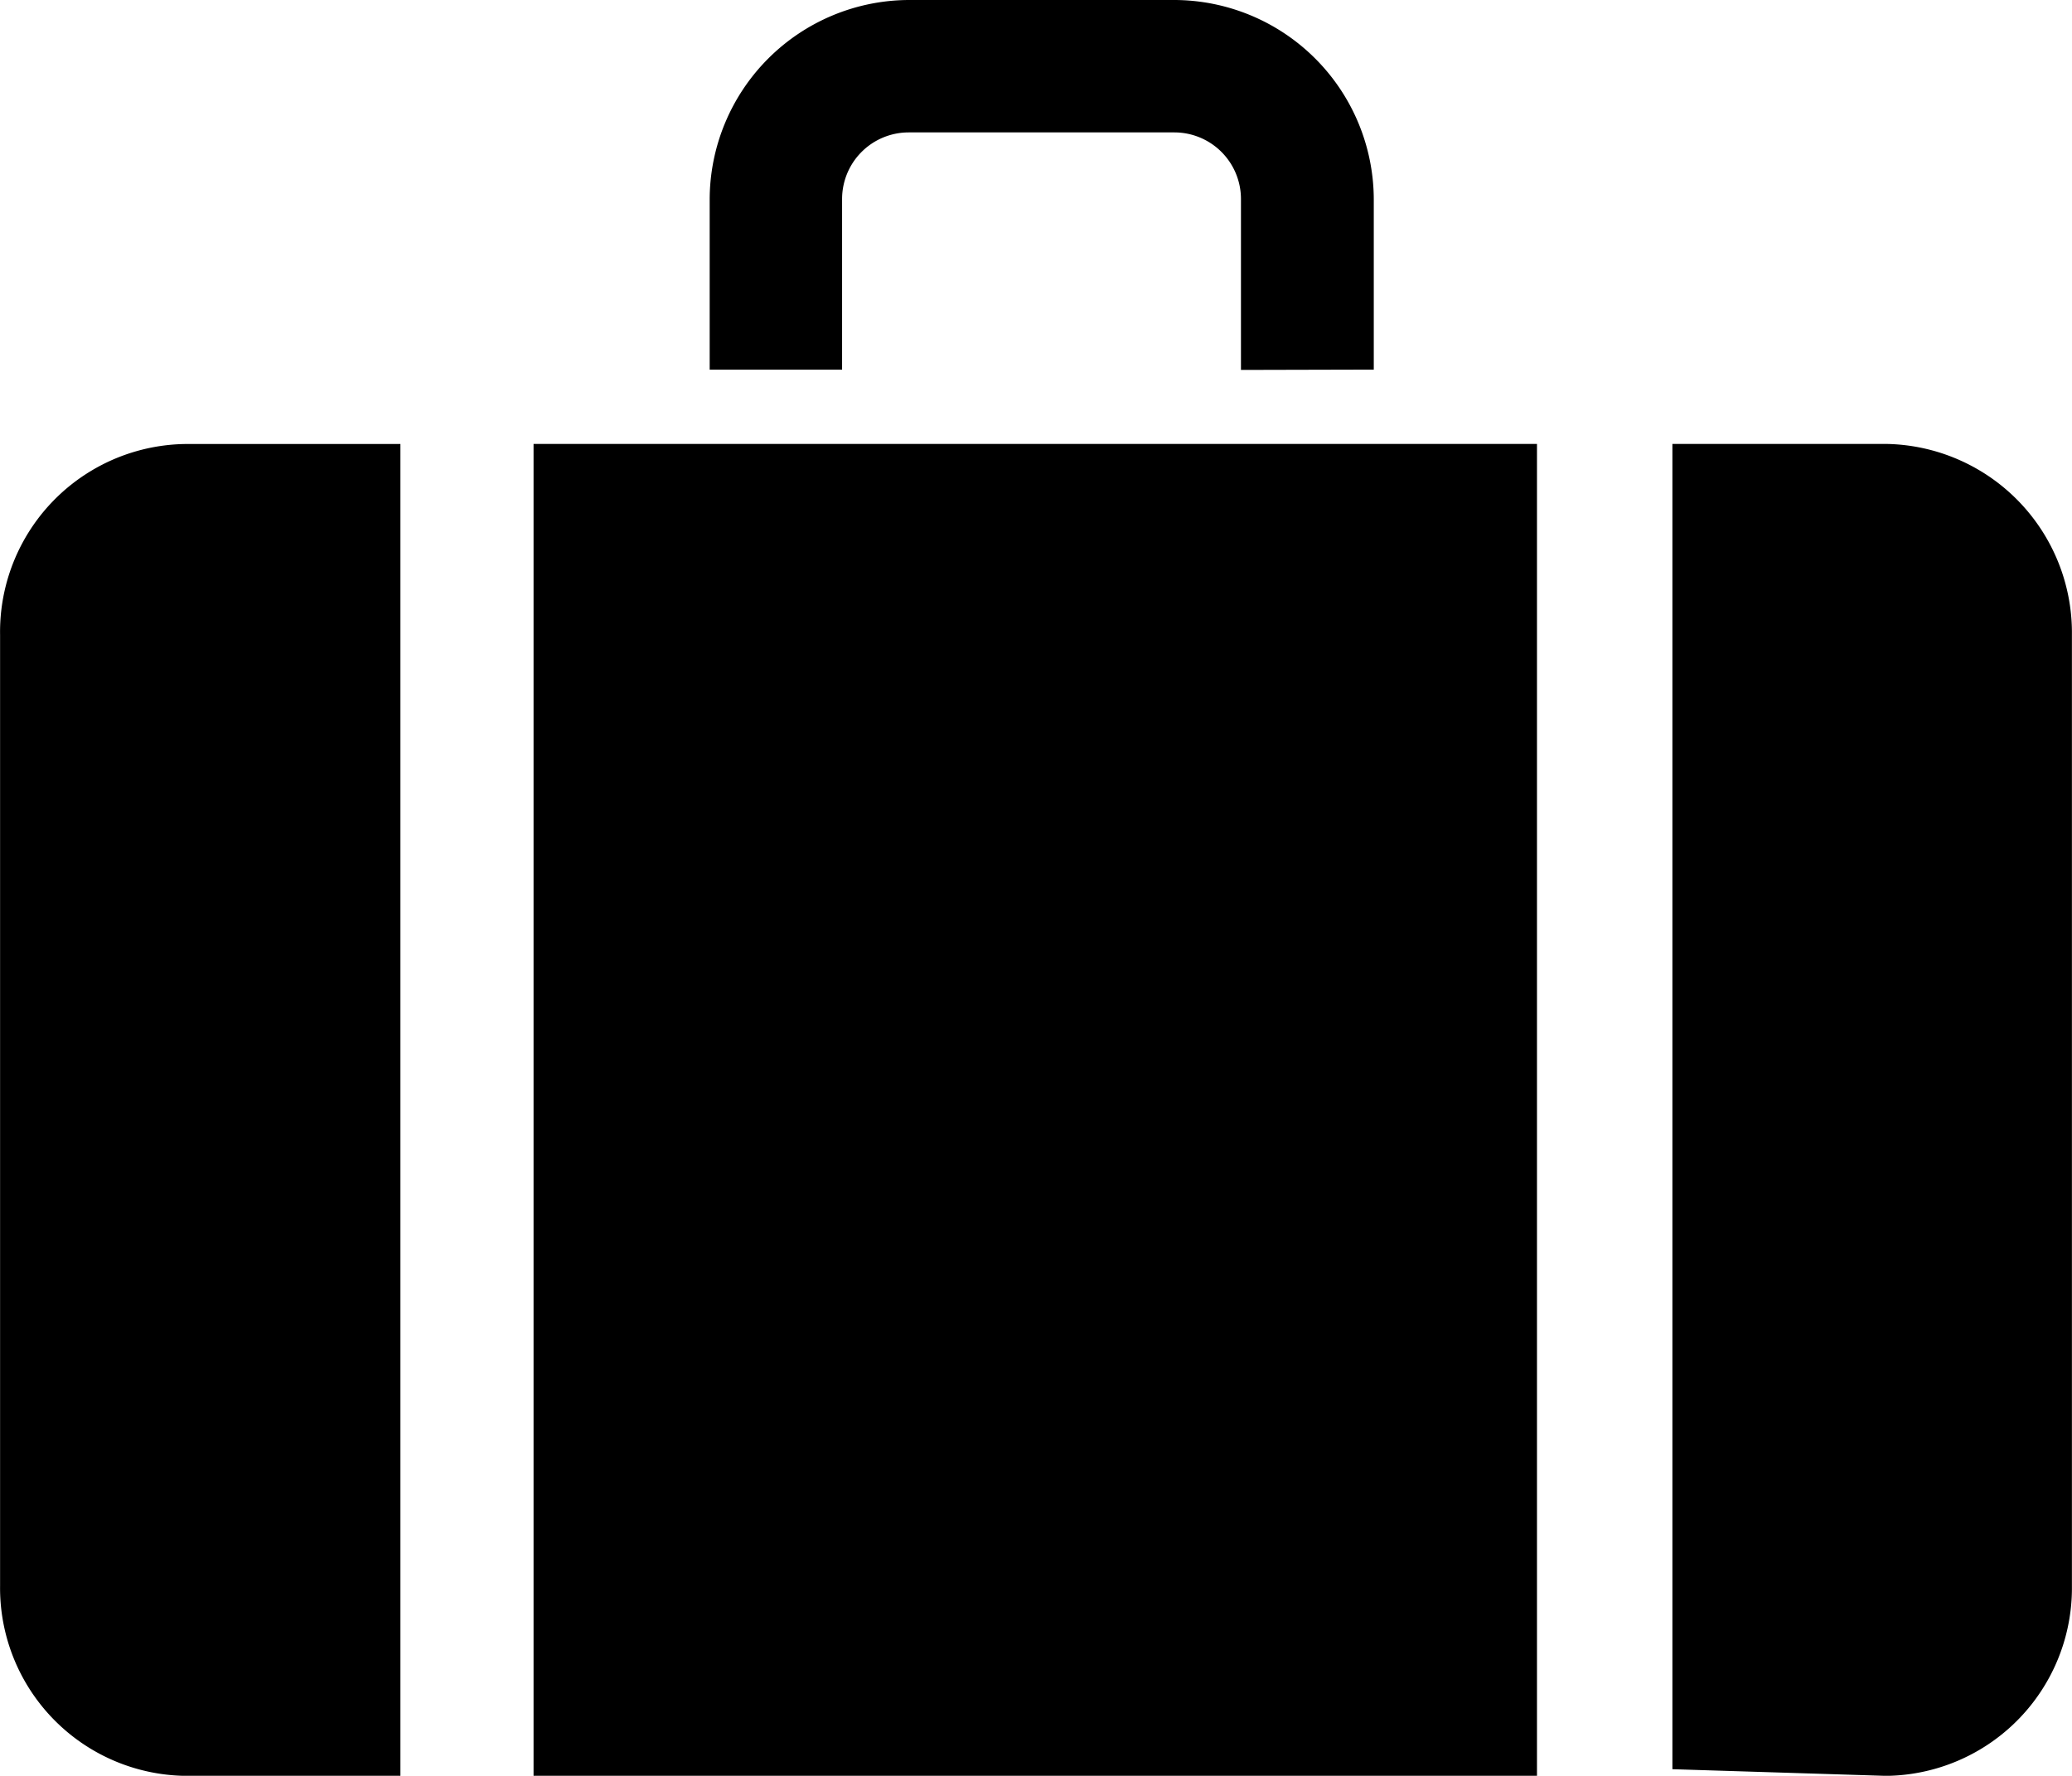
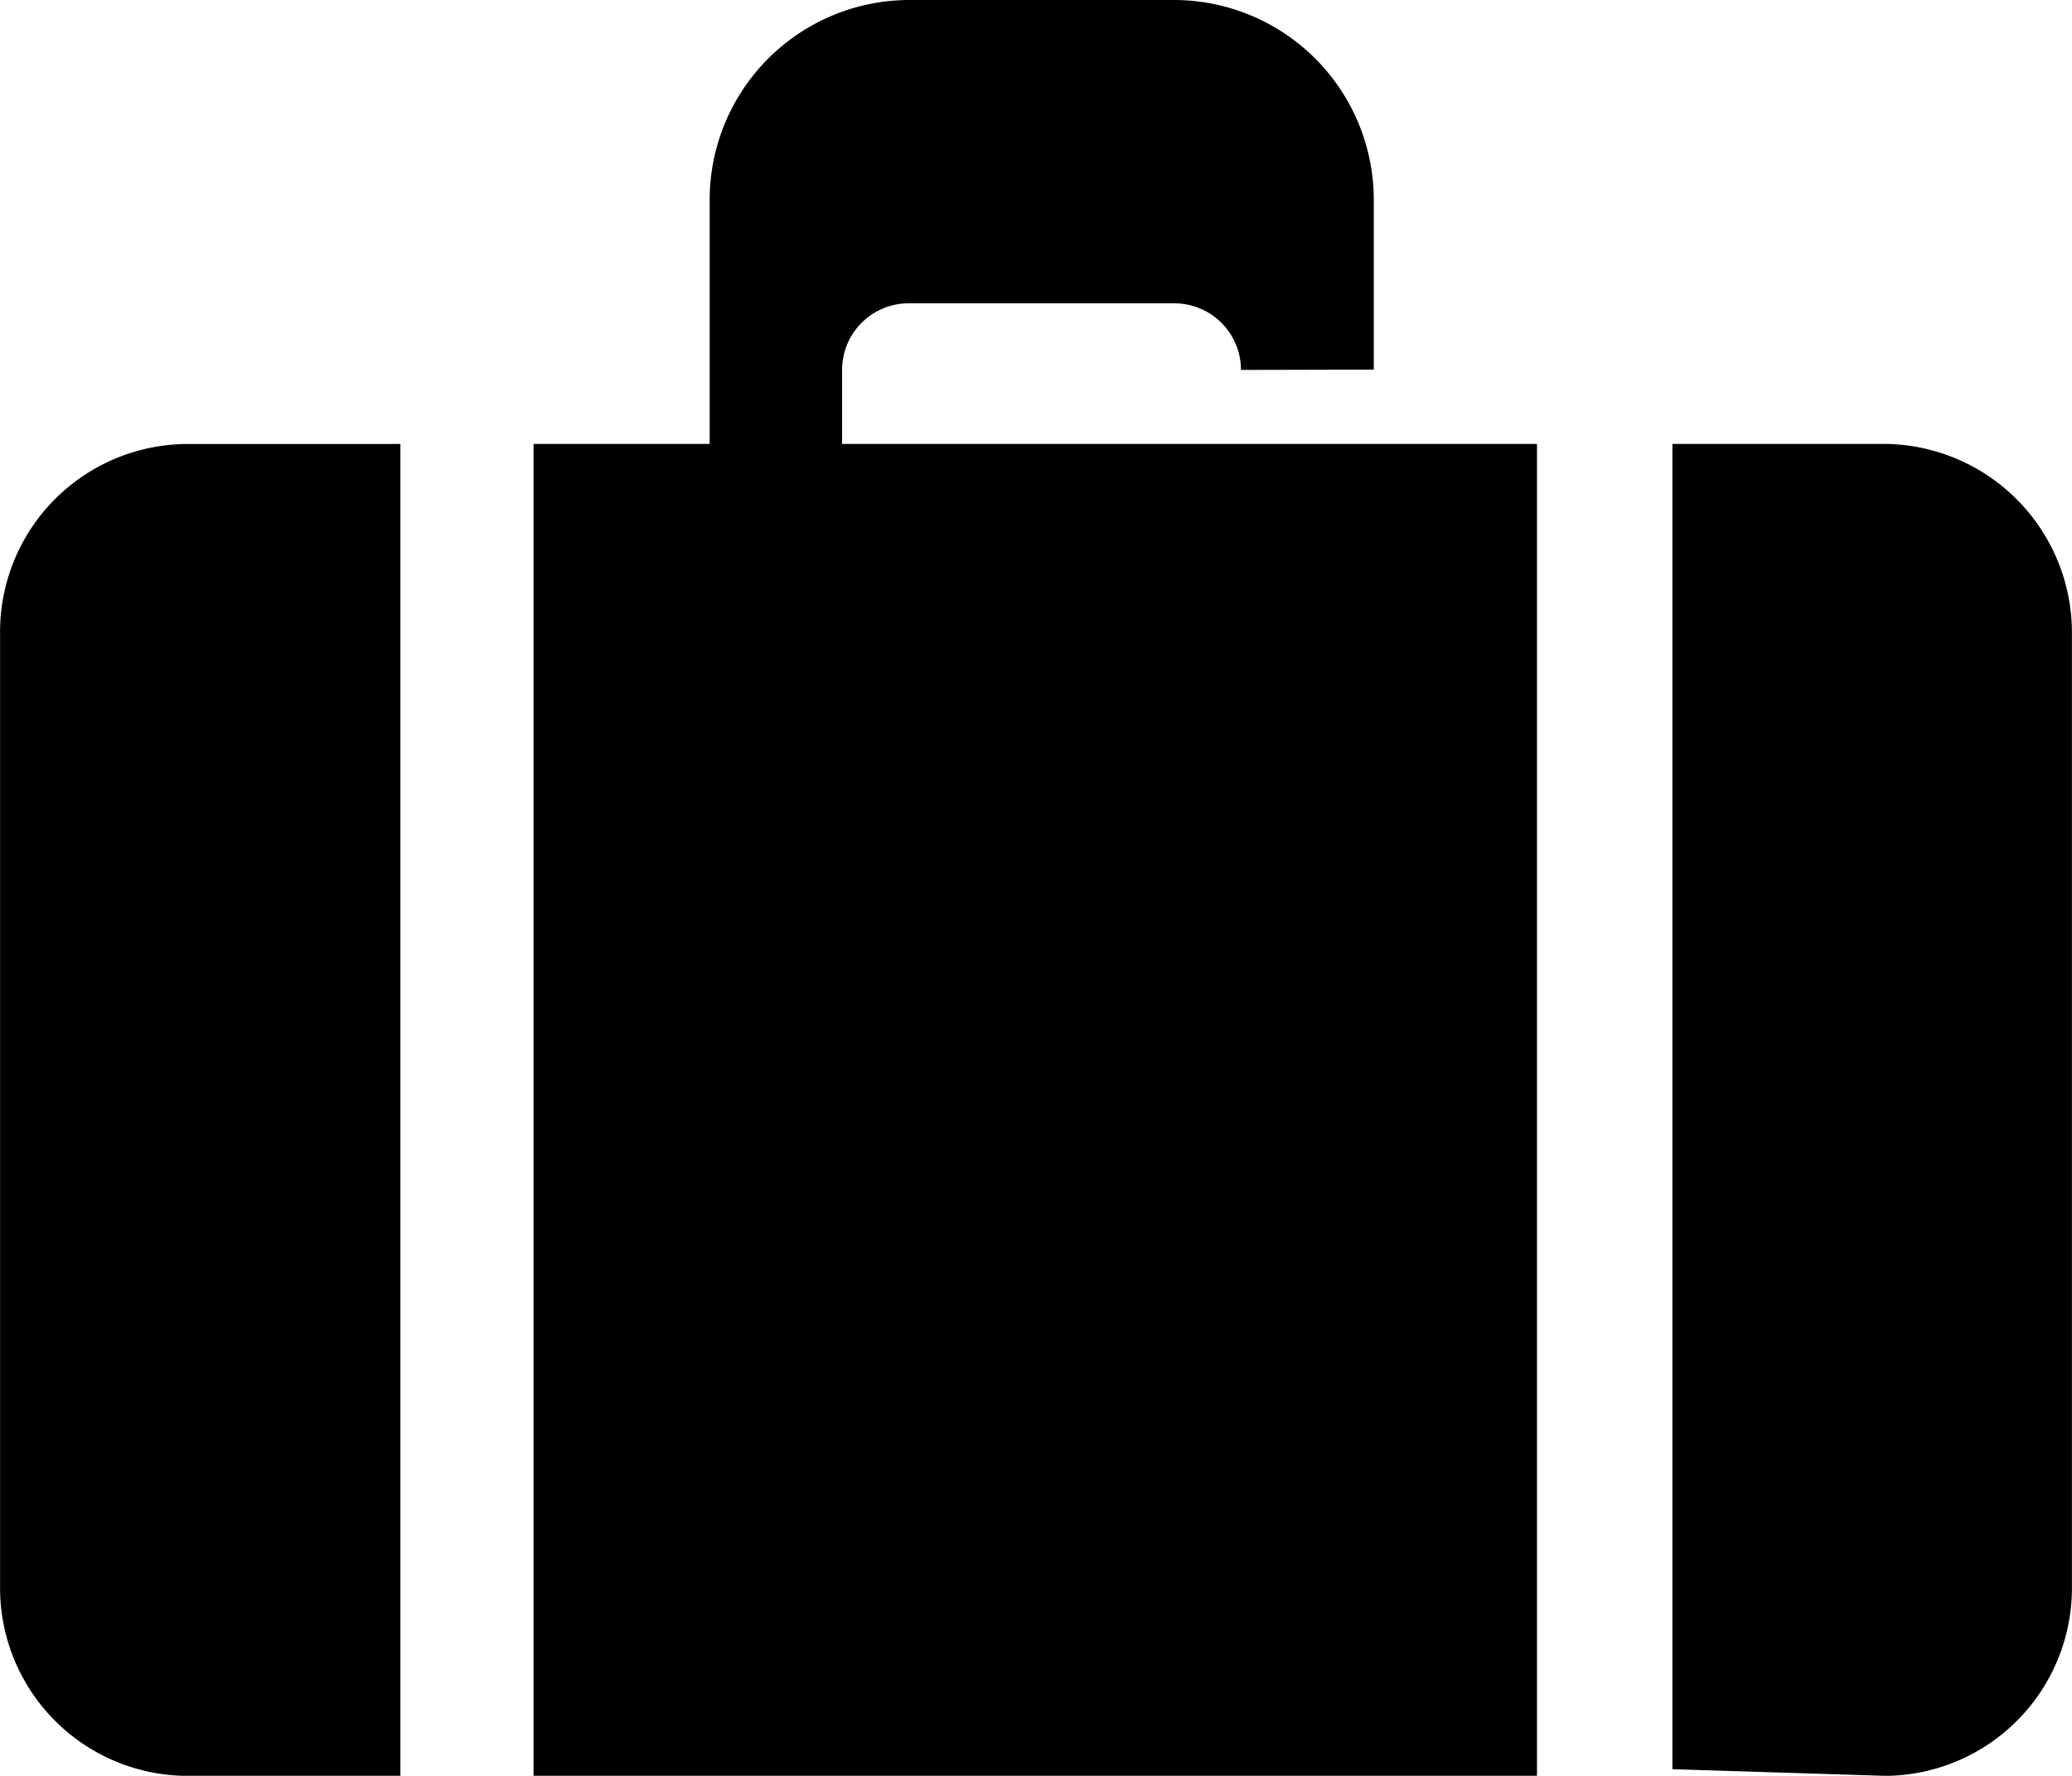
<svg xmlns="http://www.w3.org/2000/svg" xmlns:ns1="http://sodipodi.sourceforge.net/DTD/sodipodi-0.dtd" xmlns:ns2="http://www.inkscape.org/namespaces/inkscape" width="25.506" height="21.861" viewBox="0 0 25.506 21.861" id="svg6" ns1:docname="suitcase.svg" ns2:version="0.92.1 r15371">
  <defs id="defs10" />
  <g transform="translate(0.011)" id="g4">
-     <path d="M20.576,21.78V5.465h2.632a2.325,2.325,0,0,1,2.286,2.35V19.521a2.313,2.313,0,0,1-2.286,2.341h0Zm-15.658.082H2.276A2.313,2.313,0,0,1-.01,19.521h0V7.816a2.313,2.313,0,0,1,2.277-2.35H4.918ZM15.265,4.554V2.45a.82.82,0,0,0-.82-.82h-3.27a.82.82,0,0,0-.82.82v2.1H8.725V2.45A2.461,2.461,0,0,1,11.175,0h3.27A2.461,2.461,0,0,1,16.9,2.45v2.1Zm-8.708.911H18.909v16.4H6.557Z" fill="#fff" id="path2" style="fill:#000000" />
+     <path d="M20.576,21.78V5.465h2.632a2.325,2.325,0,0,1,2.286,2.35V19.521a2.313,2.313,0,0,1-2.286,2.341h0Zm-15.658.082H2.276A2.313,2.313,0,0,1-.01,19.521h0V7.816a2.313,2.313,0,0,1,2.277-2.35H4.918ZM15.265,4.554a.82.82,0,0,0-.82-.82h-3.27a.82.82,0,0,0-.82.82v2.1H8.725V2.45A2.461,2.461,0,0,1,11.175,0h3.27A2.461,2.461,0,0,1,16.9,2.45v2.1Zm-8.708.911H18.909v16.4H6.557Z" fill="#fff" id="path2" style="fill:#000000" />
  </g>
</svg>